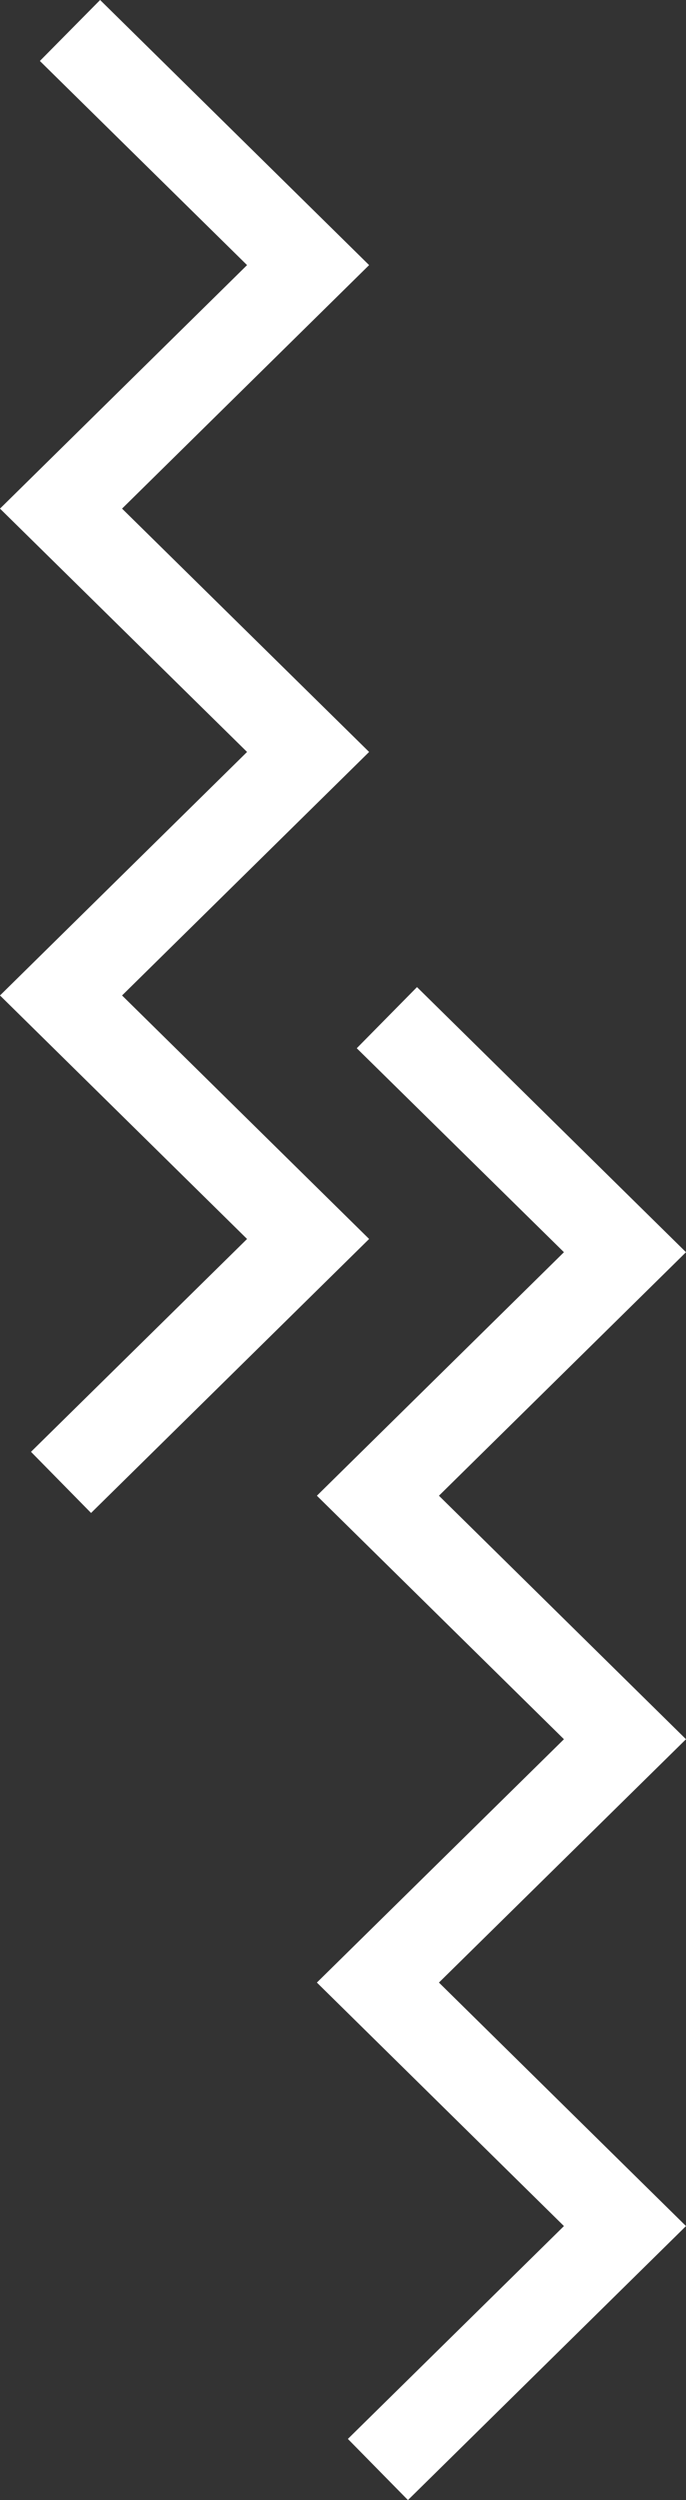
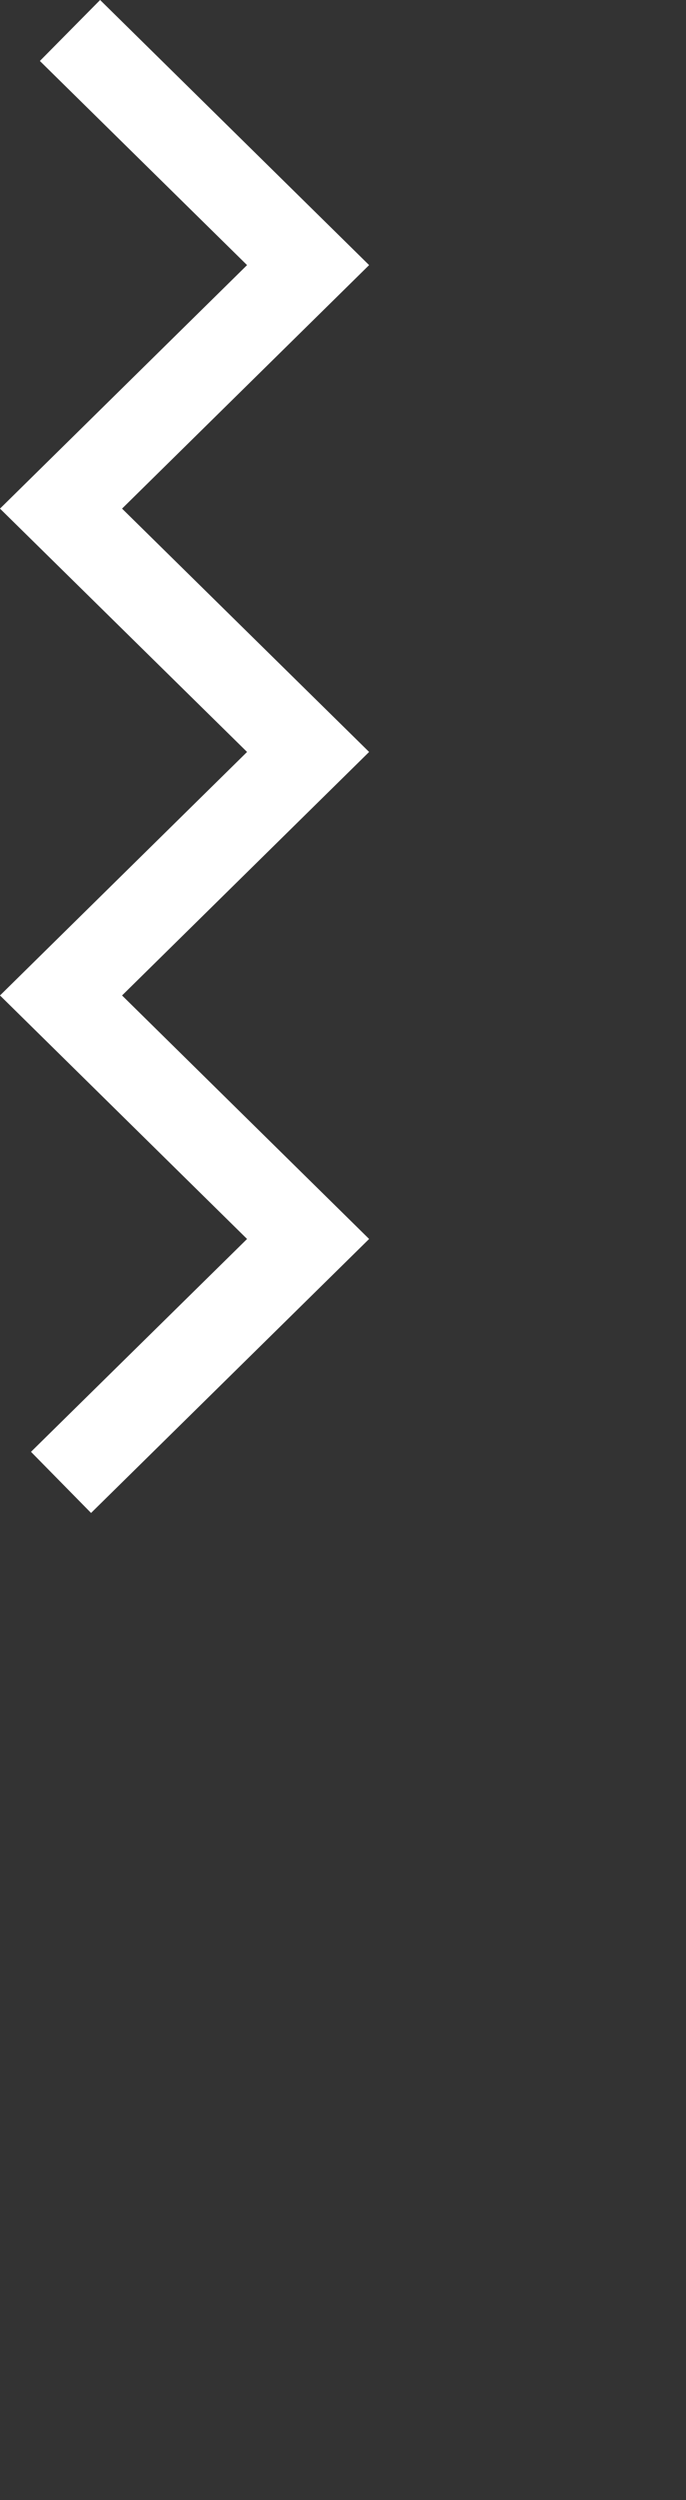
<svg xmlns="http://www.w3.org/2000/svg" version="1.1" id="レイヤー_1" x="0px" y="0px" viewBox="0 0 39.4 143.53" style="enable-background:new 0 0 39.4 143.53;" xml:space="preserve">
  <rect x="0" y="0" width="39.4" height="143.53" fill="#333333" stroke="none" />
  <style type="text/css">
	.st0{fill:#FFFFFF;}
</style>
  <g>
    <g>
-       <polygon class="st0" points="23.43,143.53 19.98,140.02 32.39,127.8 18.2,113.82 32.39,99.85 18.2,85.87 32.39,71.89 20.49,60.18     23.95,56.67 39.4,71.89 25.21,85.87 39.4,99.85 25.21,113.82 39.4,127.8   " />
-     </g>
+       </g>
    <g>
      <polygon class="st0" points="5.23,86.86 1.78,83.35 14.19,71.13 0,57.15 14.19,43.17 0,29.2 14.19,15.22 2.29,3.5 5.75,0     21.2,15.22 7.01,29.2 21.2,43.17 7.01,57.15 21.2,71.13   " />
    </g>
  </g>
</svg>